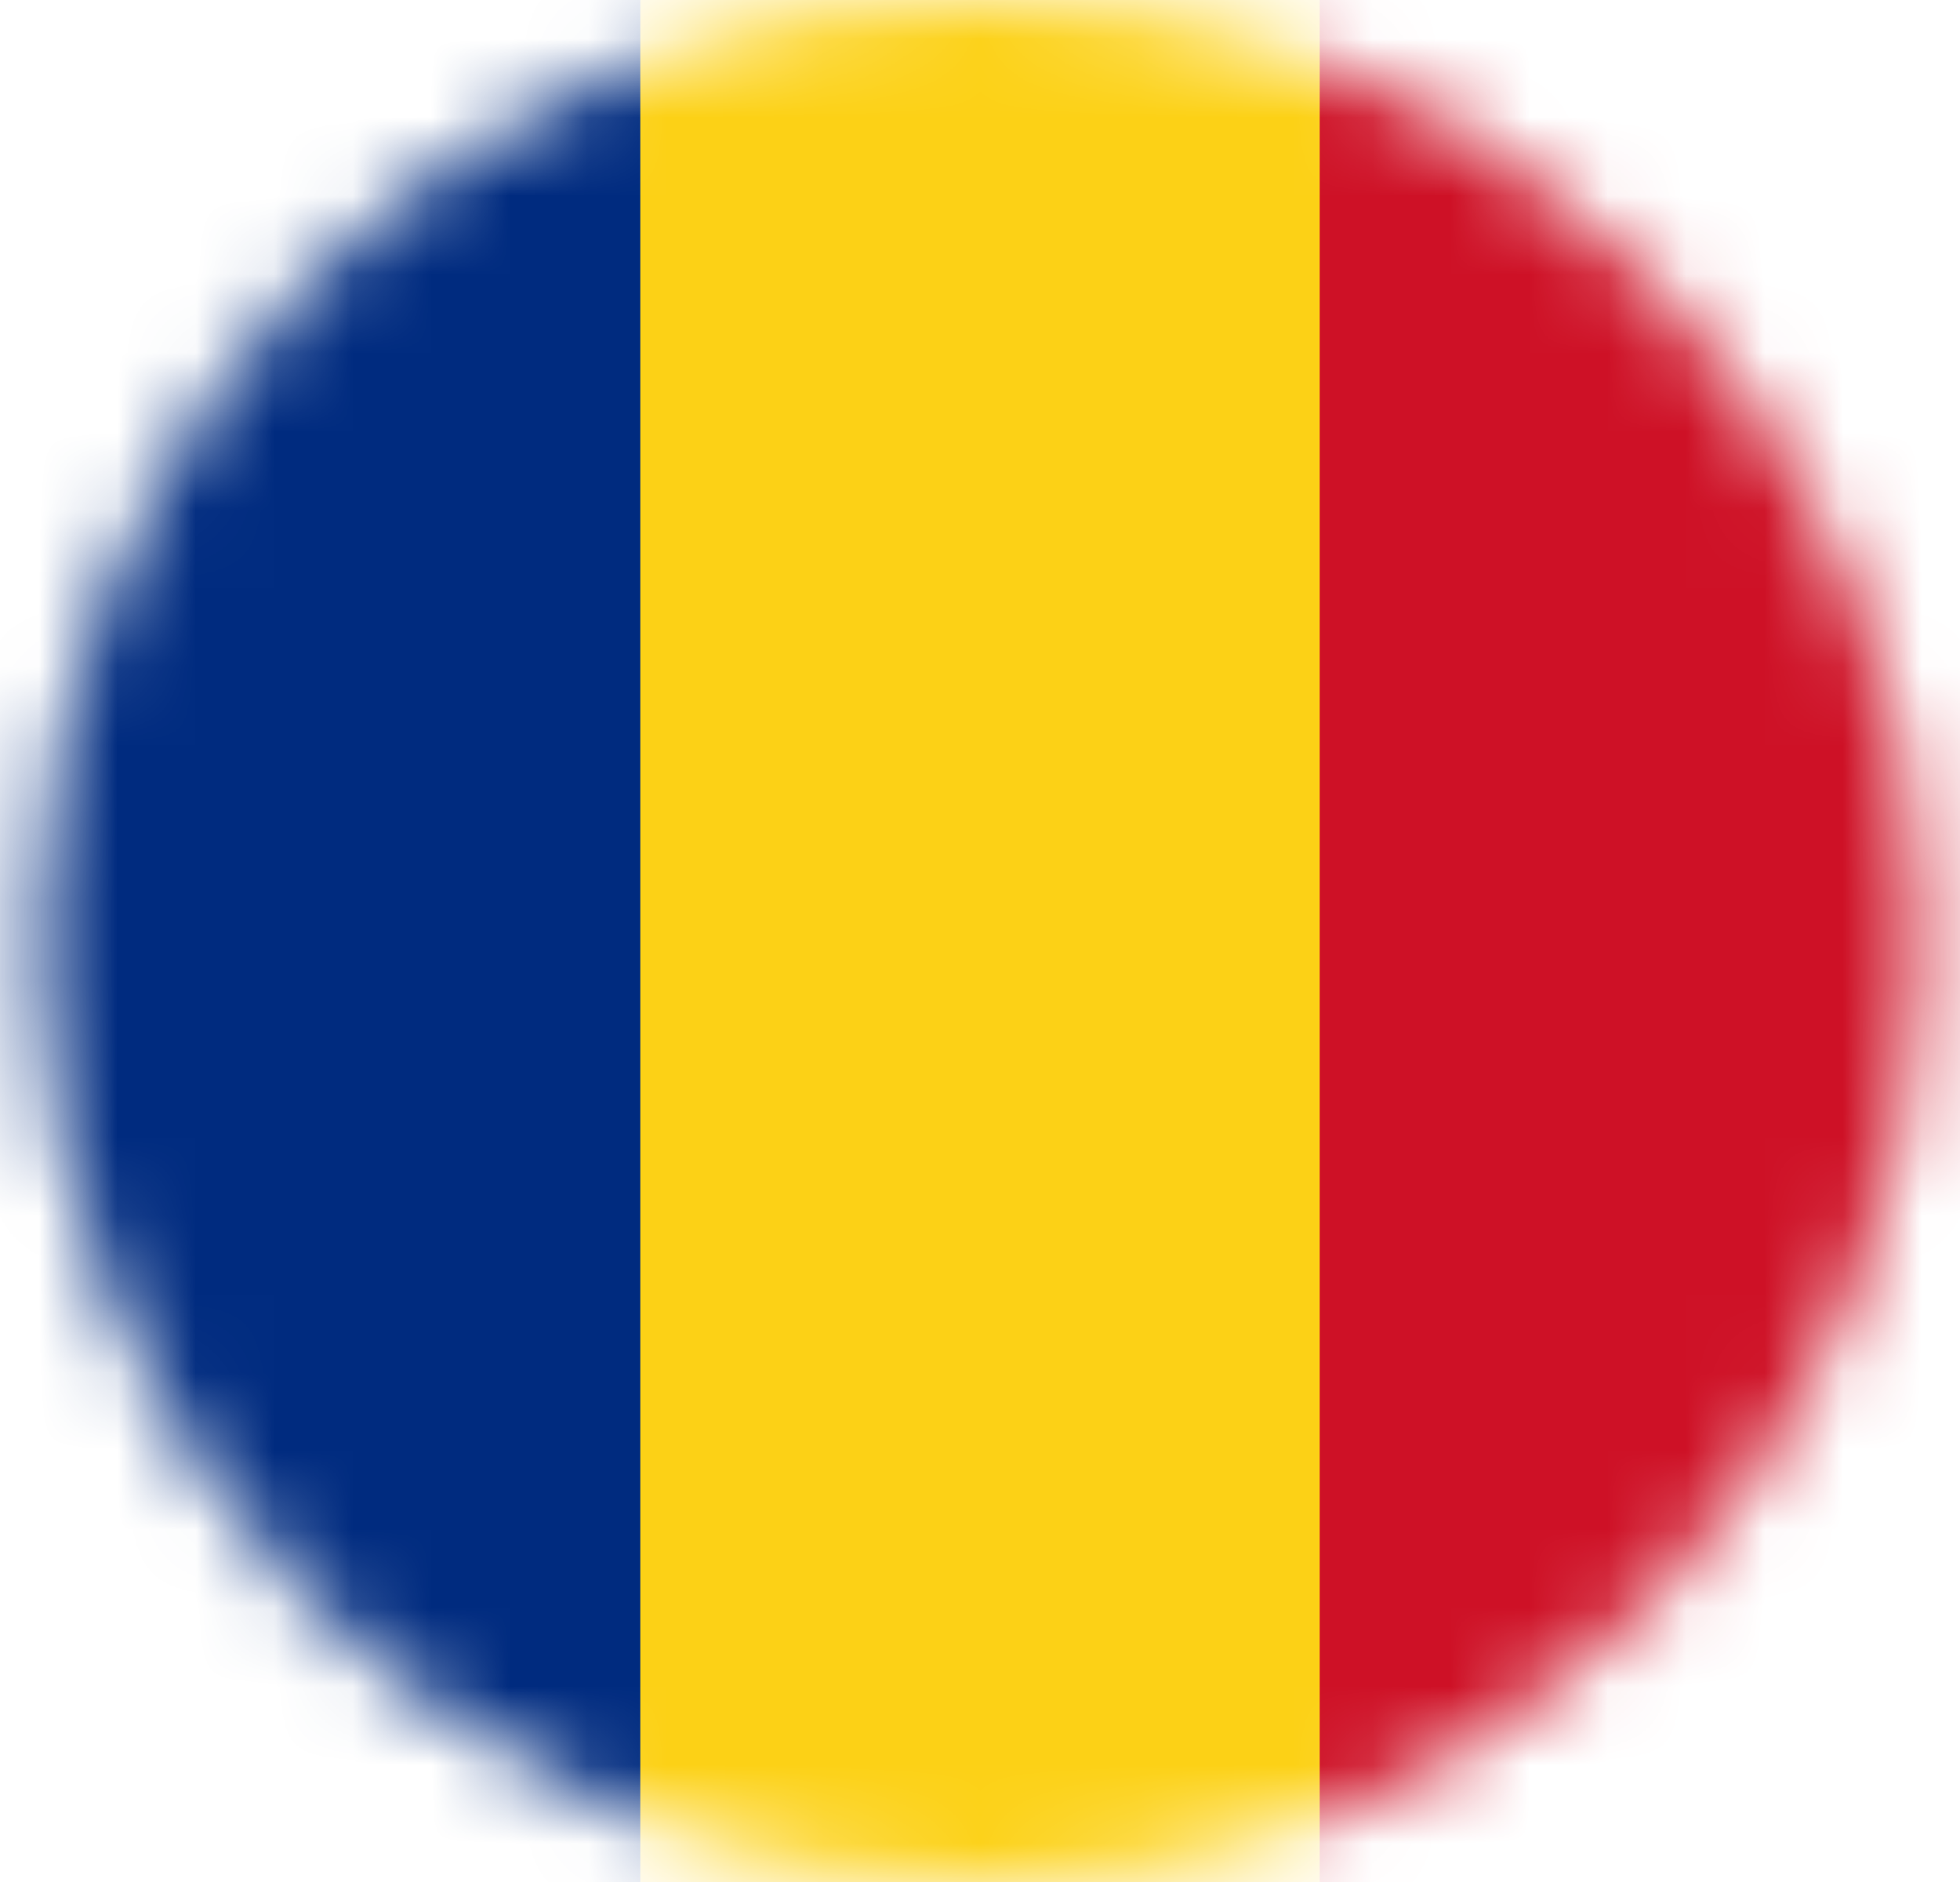
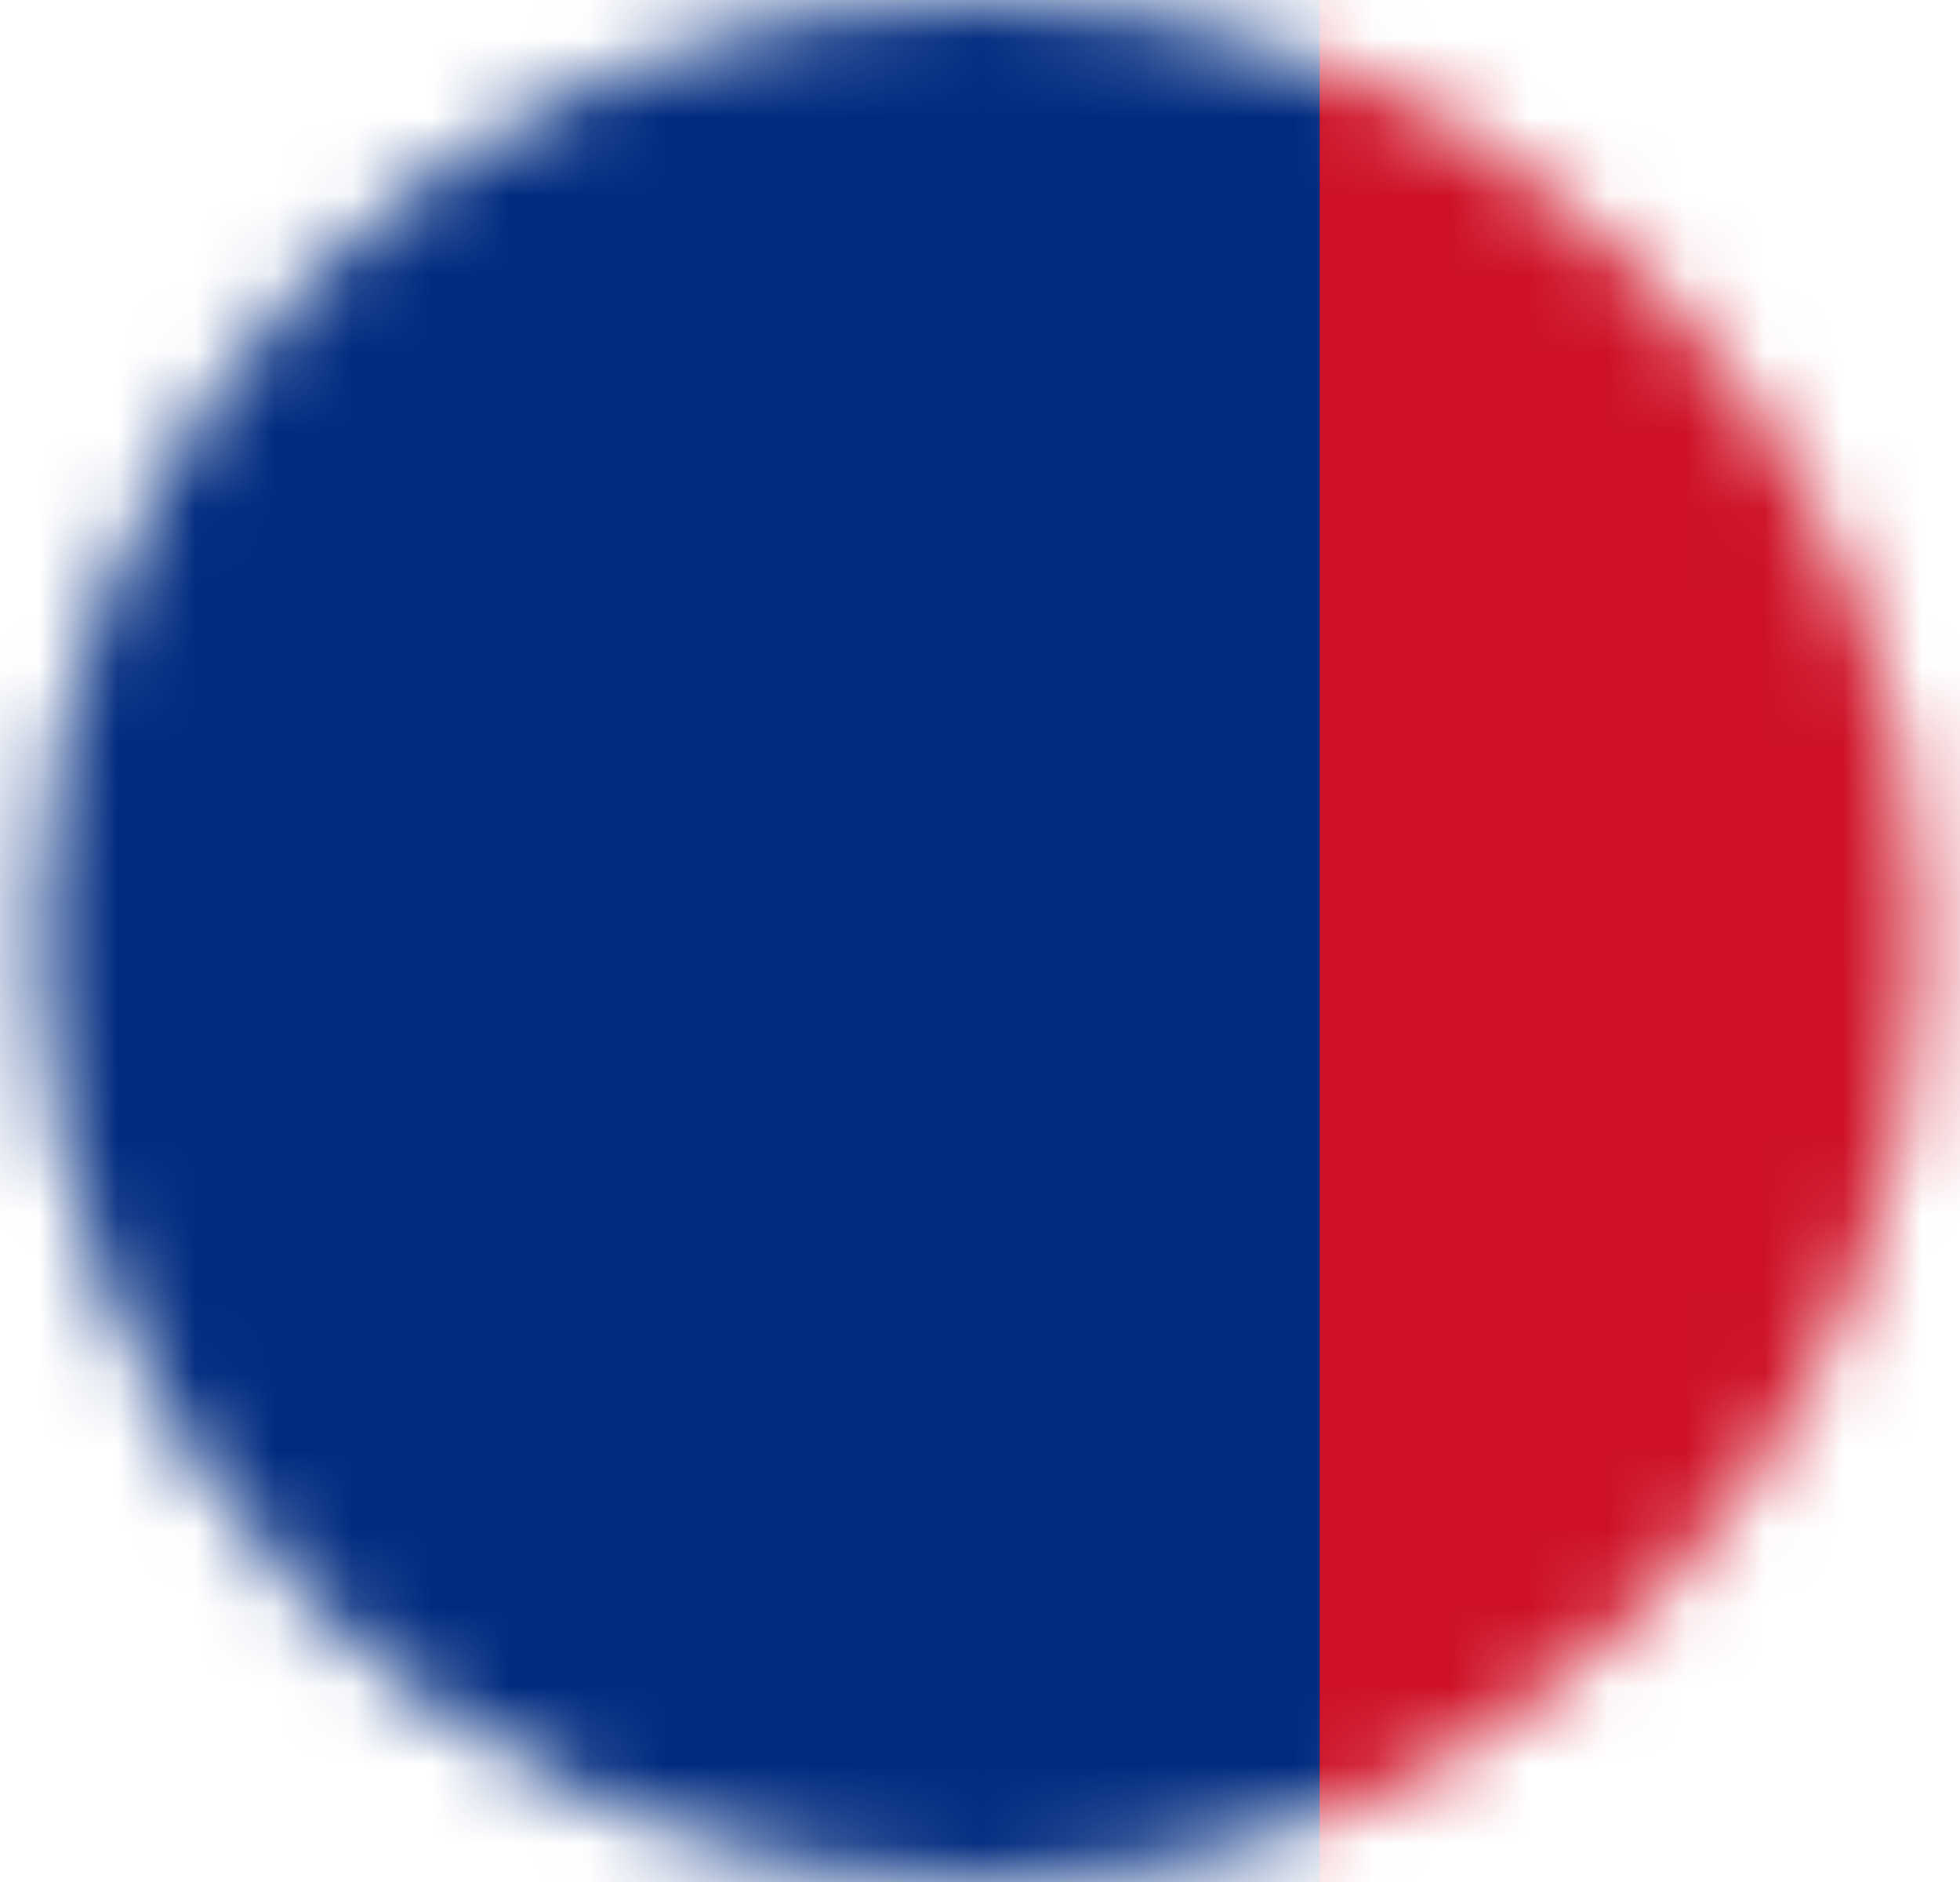
<svg xmlns="http://www.w3.org/2000/svg" width="25" height="24" viewBox="0 0 25 24" fill="none">
  <mask id="mask0_1196_33224" style="mask-type:alpha" maskUnits="userSpaceOnUse" x="0" y="0" width="25" height="24">
    <circle cx="12.5" cy="12" r="12" fill="#D9D9D9" />
  </mask>
  <g mask="url(#mask0_1196_33224)">
    <path d="M25.5 -4H-0.5V28.291H25.5V-4Z" fill="#002B7F" />
-     <path d="M25.5 -4H8.167V28.291H25.5V-4Z" fill="#FCD116" />
    <path d="M25.5 -4H16.833V28.291H25.5V-4Z" fill="#CE1126" />
  </g>
</svg>